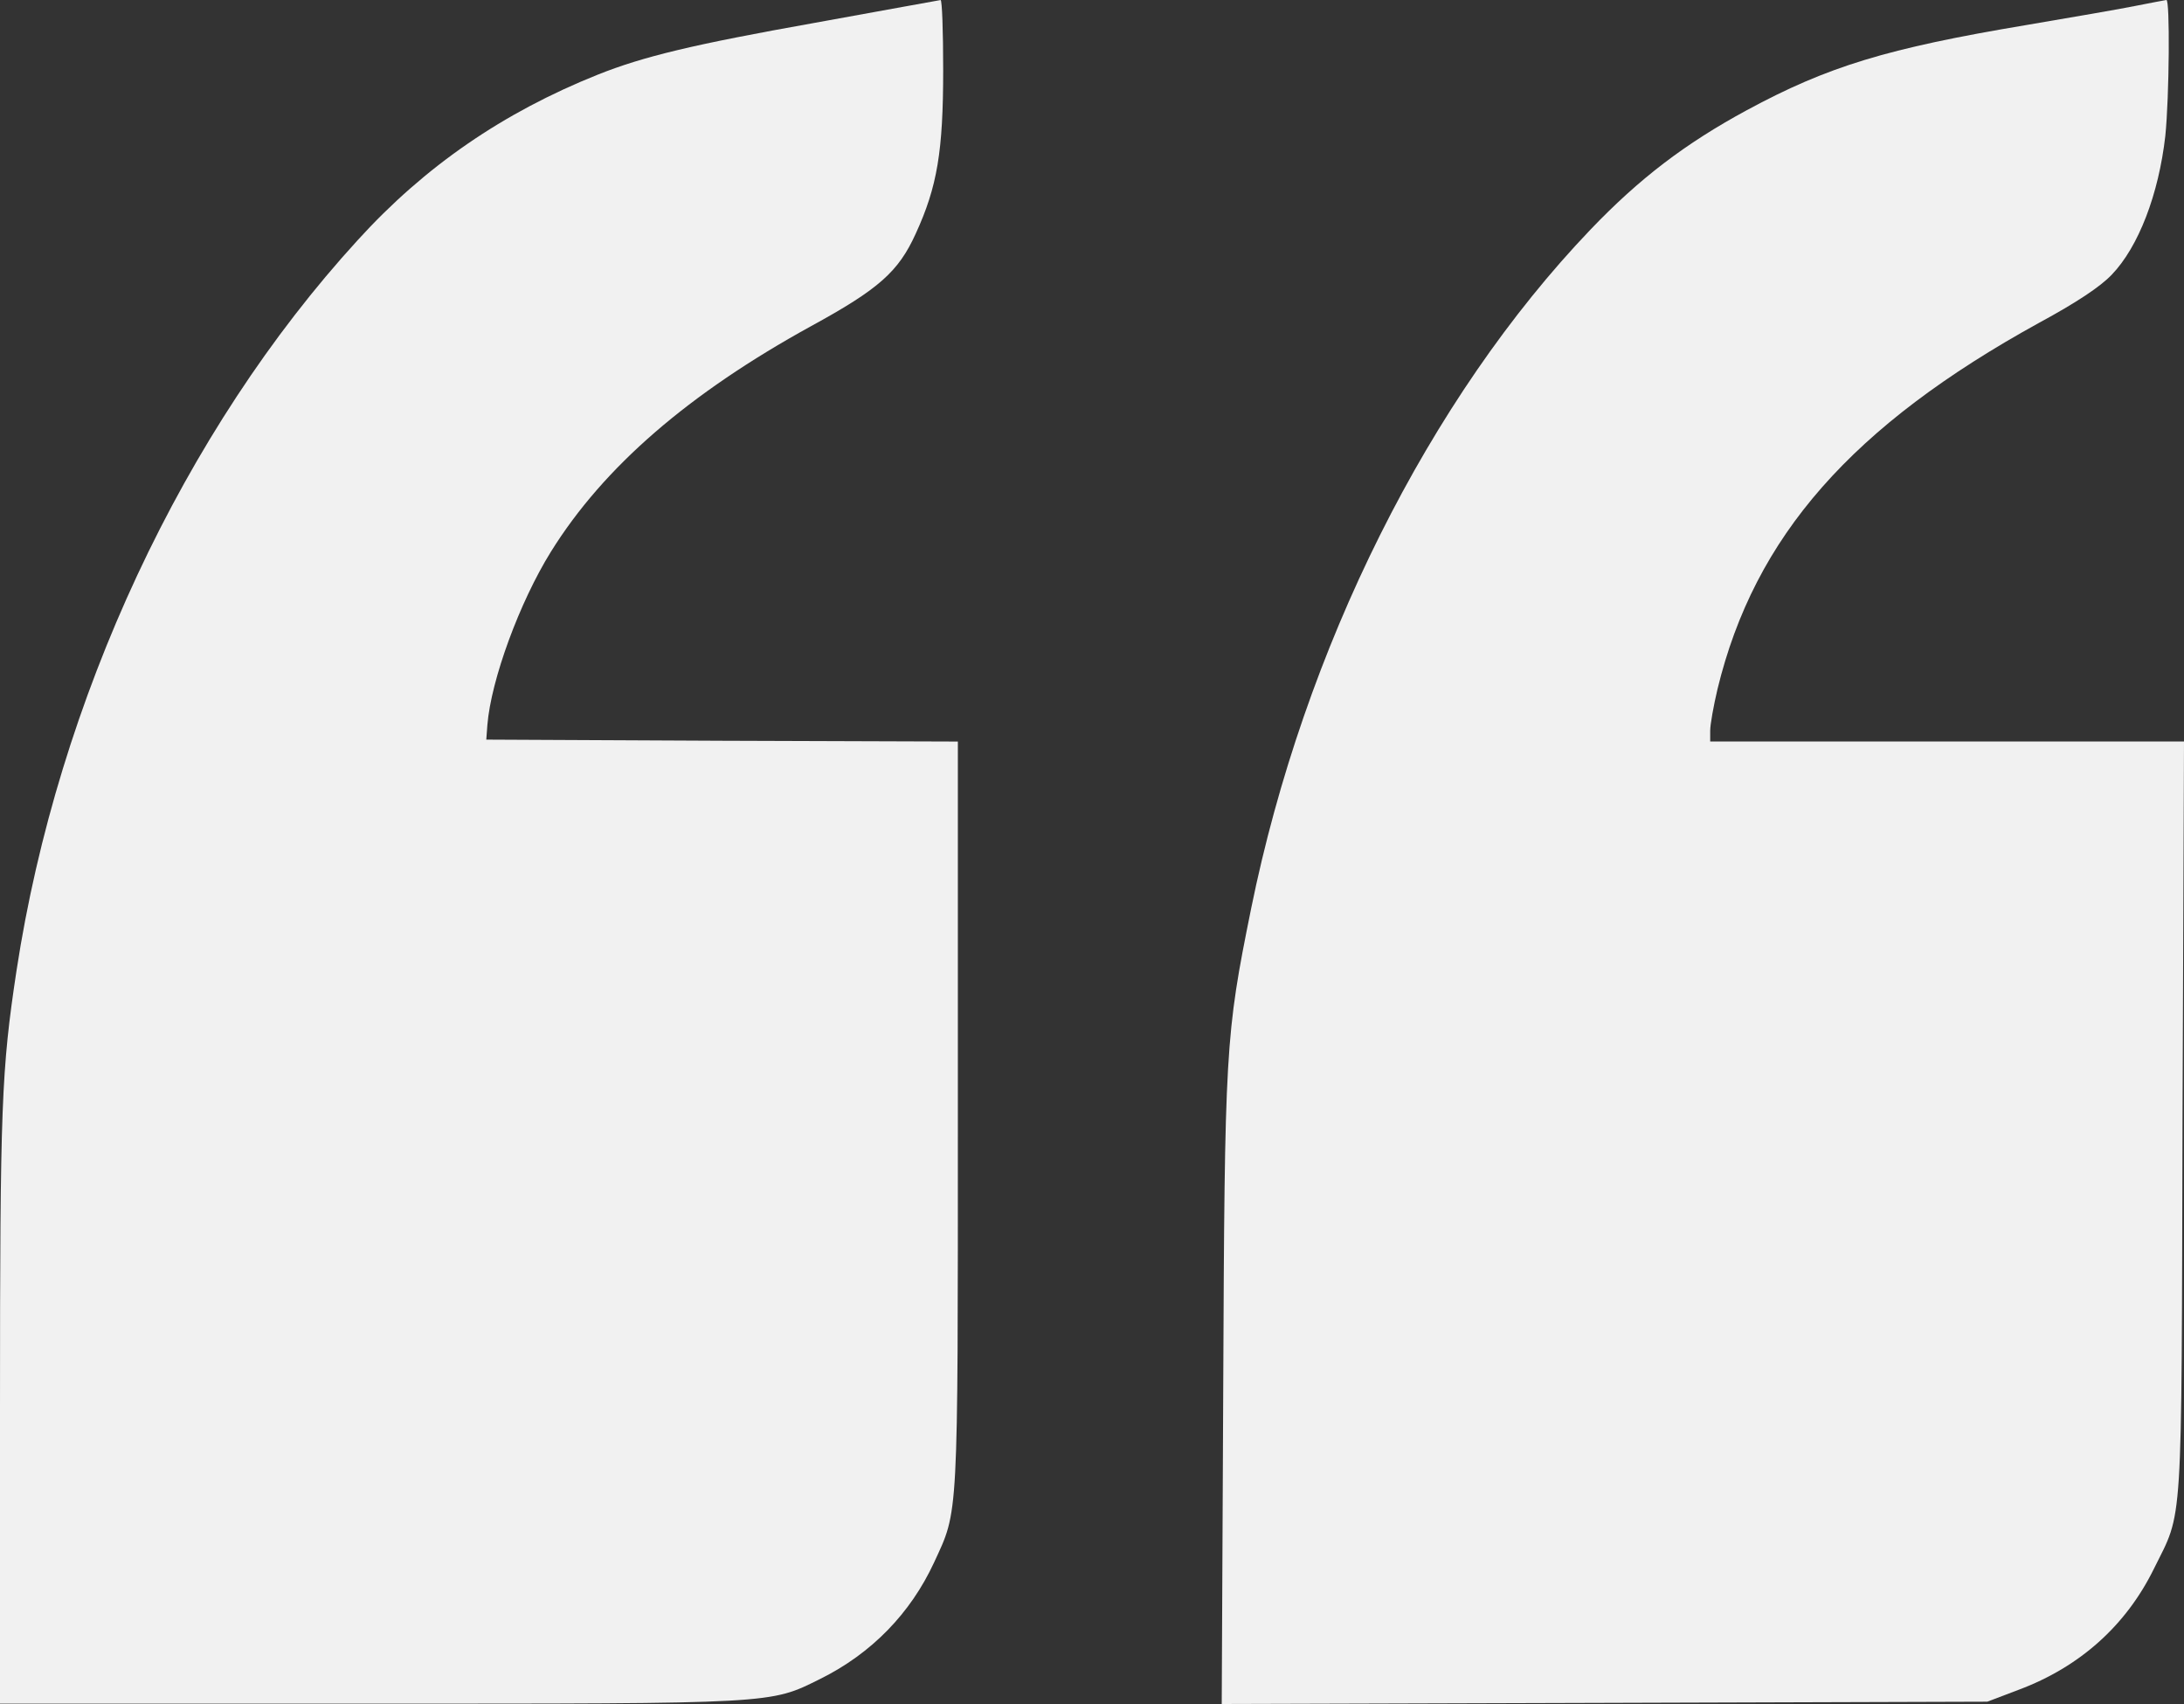
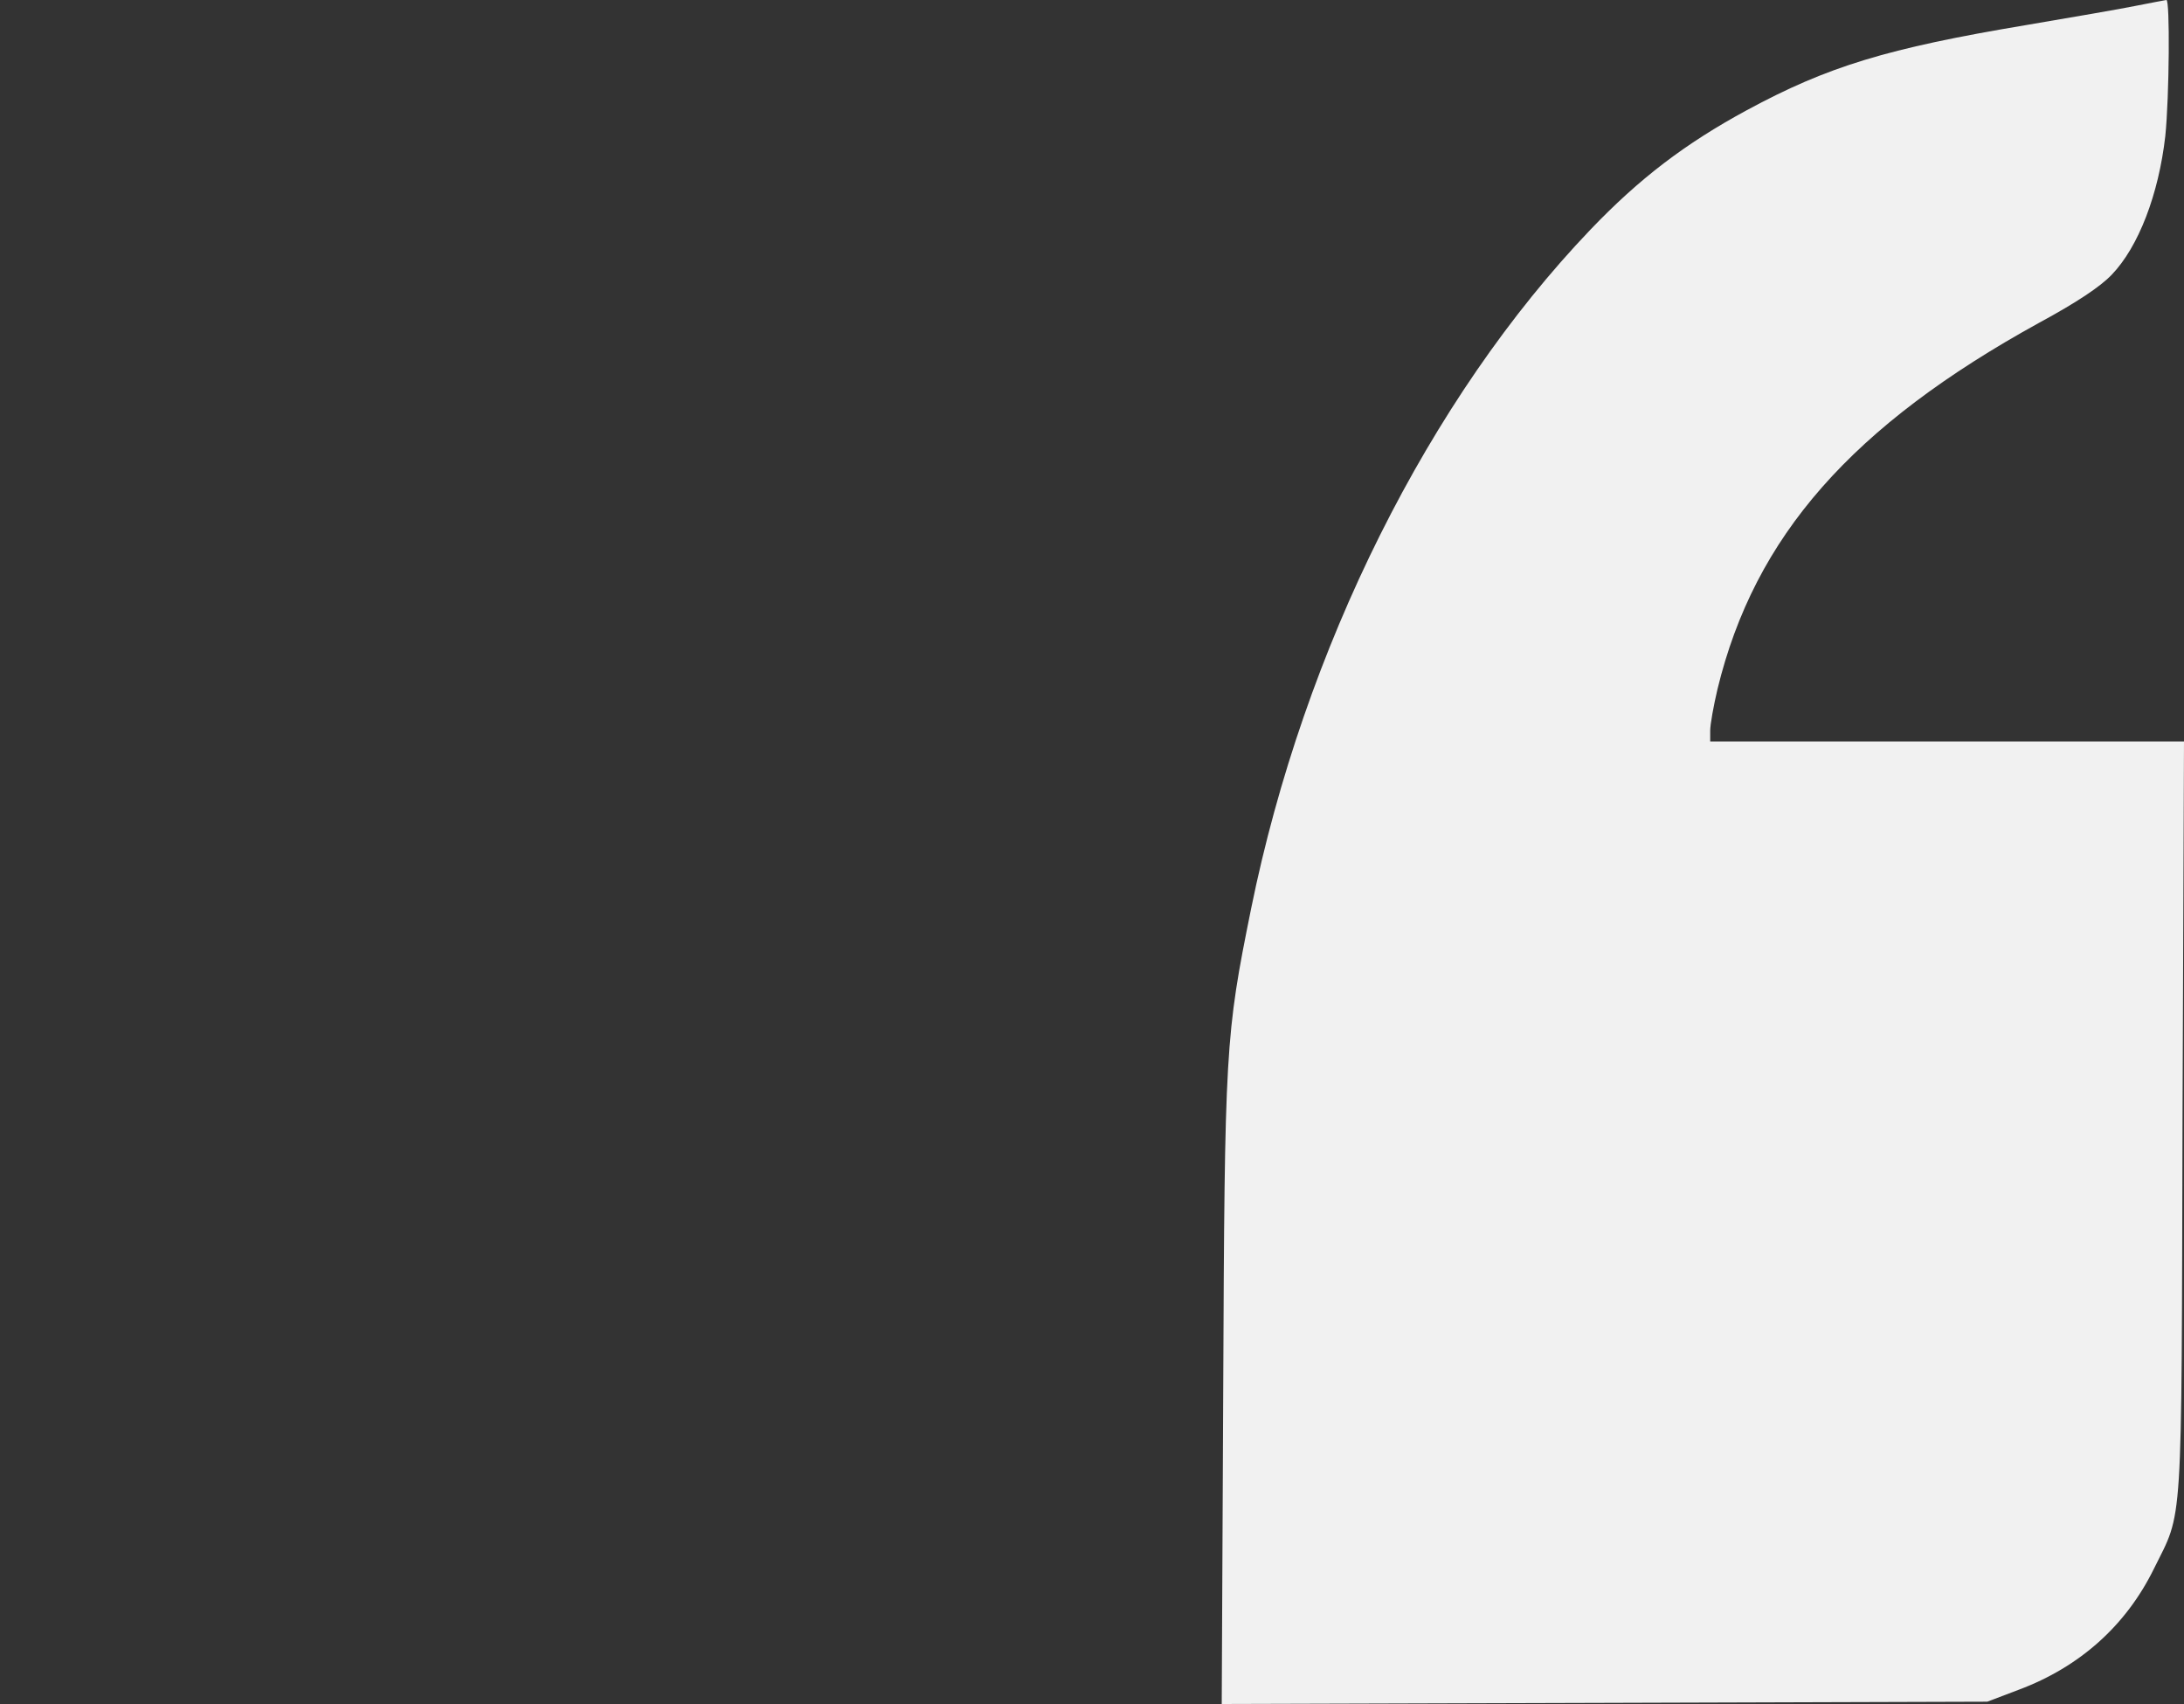
<svg xmlns="http://www.w3.org/2000/svg" width="50" height="39" viewBox="0 0 50 39" fill="none">
  <rect x="0" y="0" width="50" height="39" fill="#333333" stroke="none" />
-   <path d="M18.652 0.523C15.871 1.018 14.729 1.292 13.687 1.708C11.519 2.575 9.729 3.804 8.192 5.493C4.201 9.853 1.327 16.008 0.378 22.216C0.034 24.489 0 25.285 0 32.245V38.992H8.444C17.795 38.992 17.619 39.001 18.778 38.426C19.955 37.843 20.845 36.923 21.383 35.764C21.946 34.544 21.929 34.898 21.929 25.488V16.972L16.535 16.954L11.133 16.928L11.158 16.592C11.242 15.557 11.897 13.779 12.611 12.63C13.821 10.684 15.77 9.004 18.568 7.465C20.123 6.616 20.568 6.218 20.963 5.351C21.459 4.273 21.593 3.459 21.593 1.602C21.593 0.717 21.568 0.001 21.534 0.001C21.492 0.01 20.198 0.24 18.652 0.523Z" fill="#F1F1F1" />
  <path d="M48.899 0.133C48.555 0.204 47.421 0.398 46.379 0.575C43.203 1.106 41.842 1.521 39.993 2.521C38.573 3.29 37.532 4.086 36.414 5.253C32.717 9.118 29.852 14.848 28.642 20.8C28.054 23.71 28.037 23.966 28.004 31.854L27.97 39L36.733 38.974L45.497 38.947L46.219 38.673C47.614 38.151 48.672 37.205 49.311 35.905C49.983 34.543 49.941 35.206 49.966 25.567L50 16.971H44.572H39.153V16.723C39.153 16.582 39.229 16.157 39.321 15.768C40.17 12.275 42.396 9.746 46.69 7.384C47.538 6.925 48.084 6.562 48.345 6.288C48.958 5.651 49.42 4.448 49.572 3.113C49.664 2.211 49.681 -0.018 49.597 0C49.555 0.009 49.244 0.062 48.899 0.133Z" fill="#F1F1F1" />
</svg>